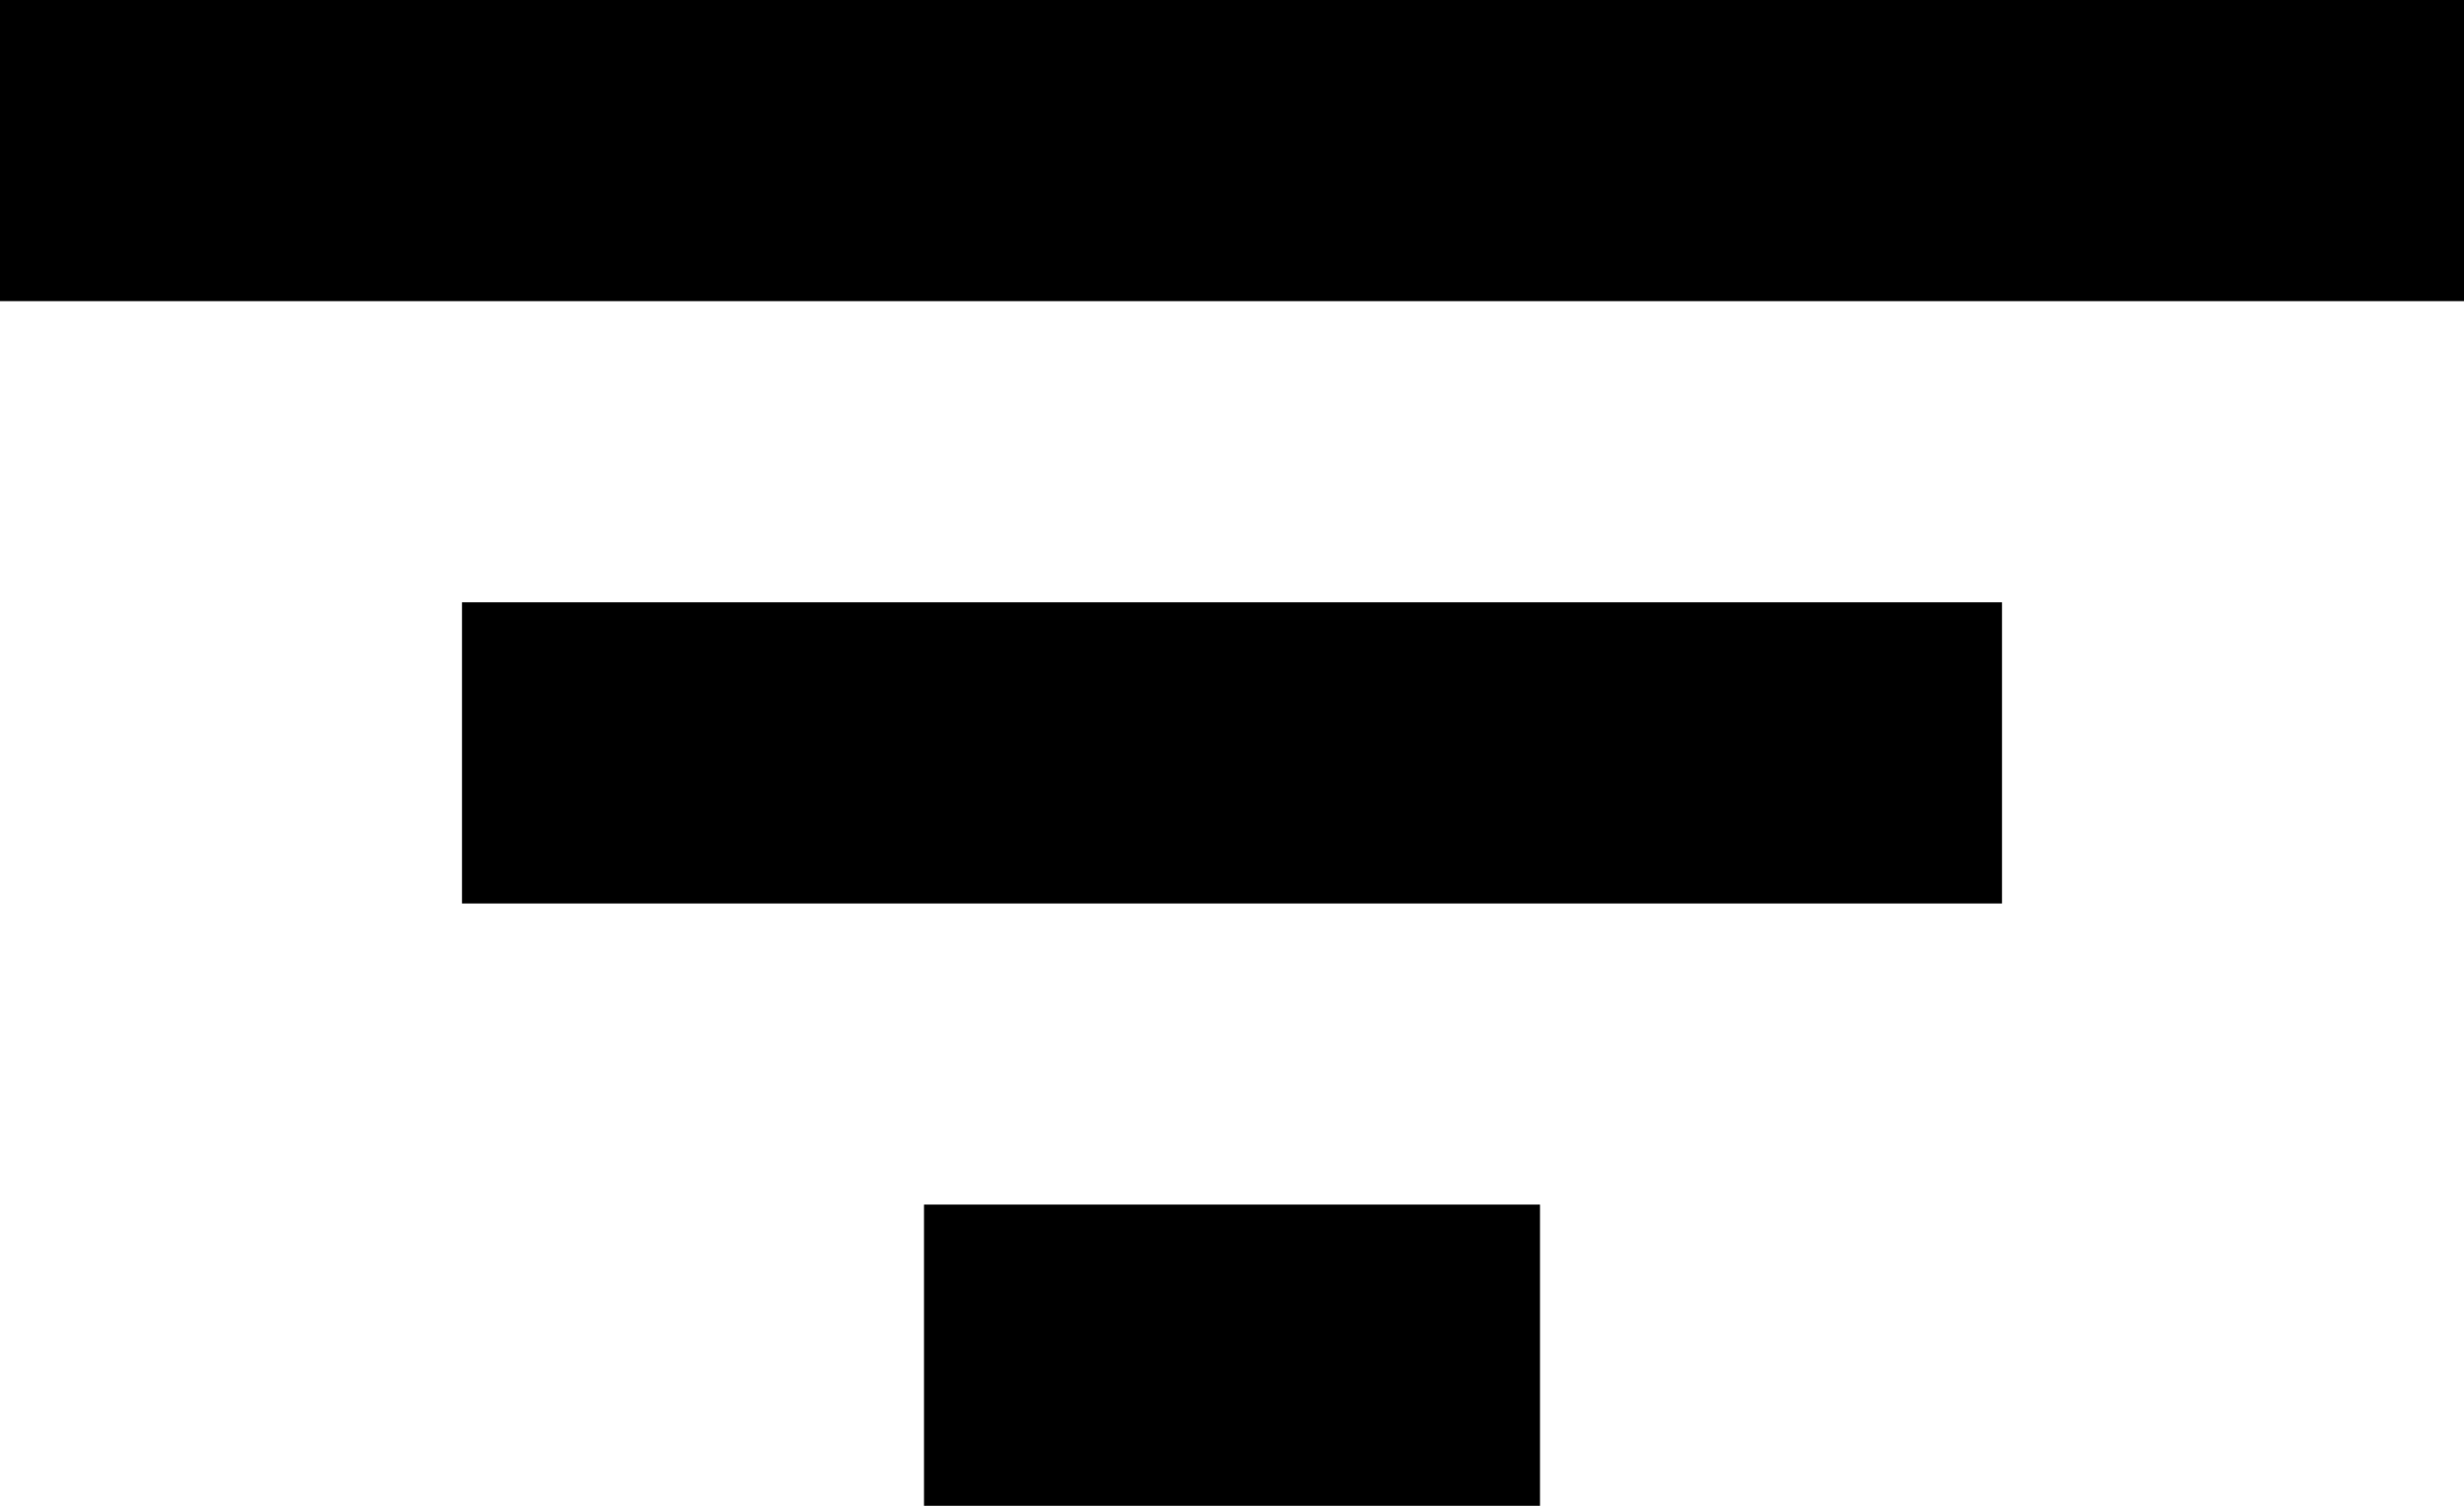
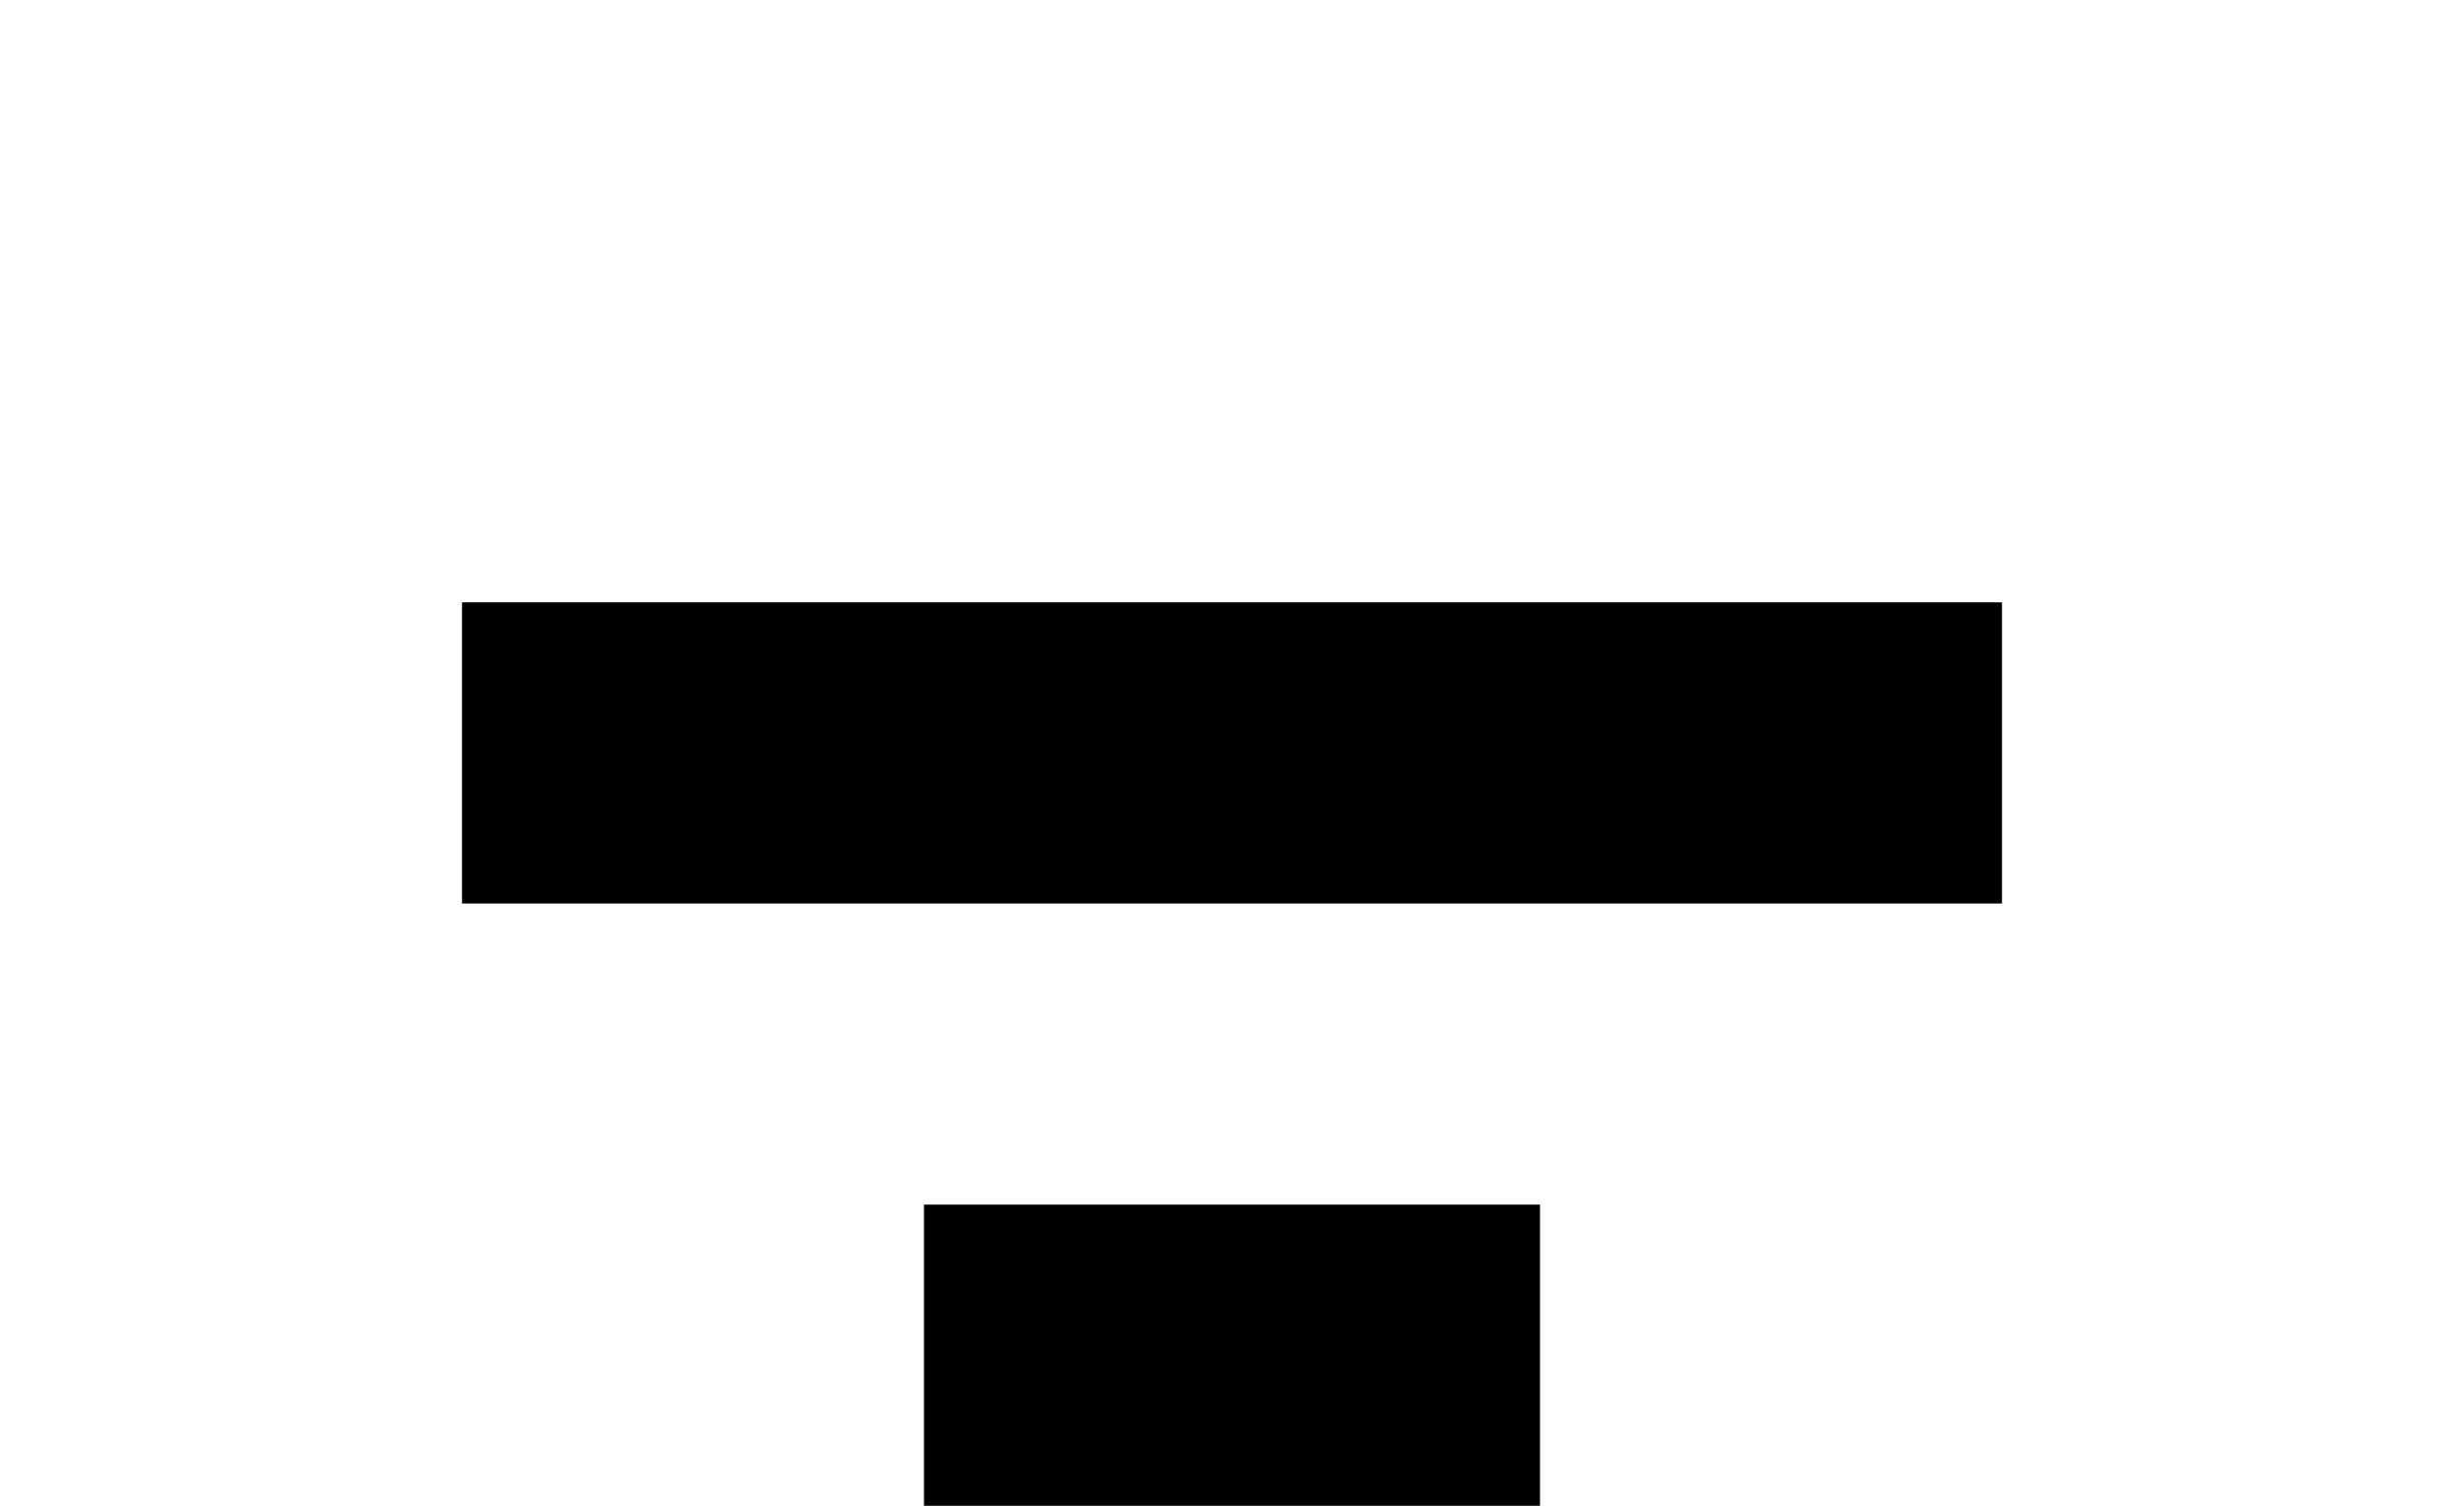
<svg xmlns="http://www.w3.org/2000/svg" width="18" height="11" viewBox="0 0 18 11" fill="none">
-   <path d="M3.375 4.4H14.625V6.6H3.375V4.4ZM0 0H18V2.2H0V0ZM6.75 8.8H11.25V11H6.75V8.8Z" fill="black" />
+   <path d="M3.375 4.4H14.625V6.6H3.375V4.4ZM0 0H18H0V0ZM6.75 8.8H11.25V11H6.75V8.8Z" fill="black" />
</svg>